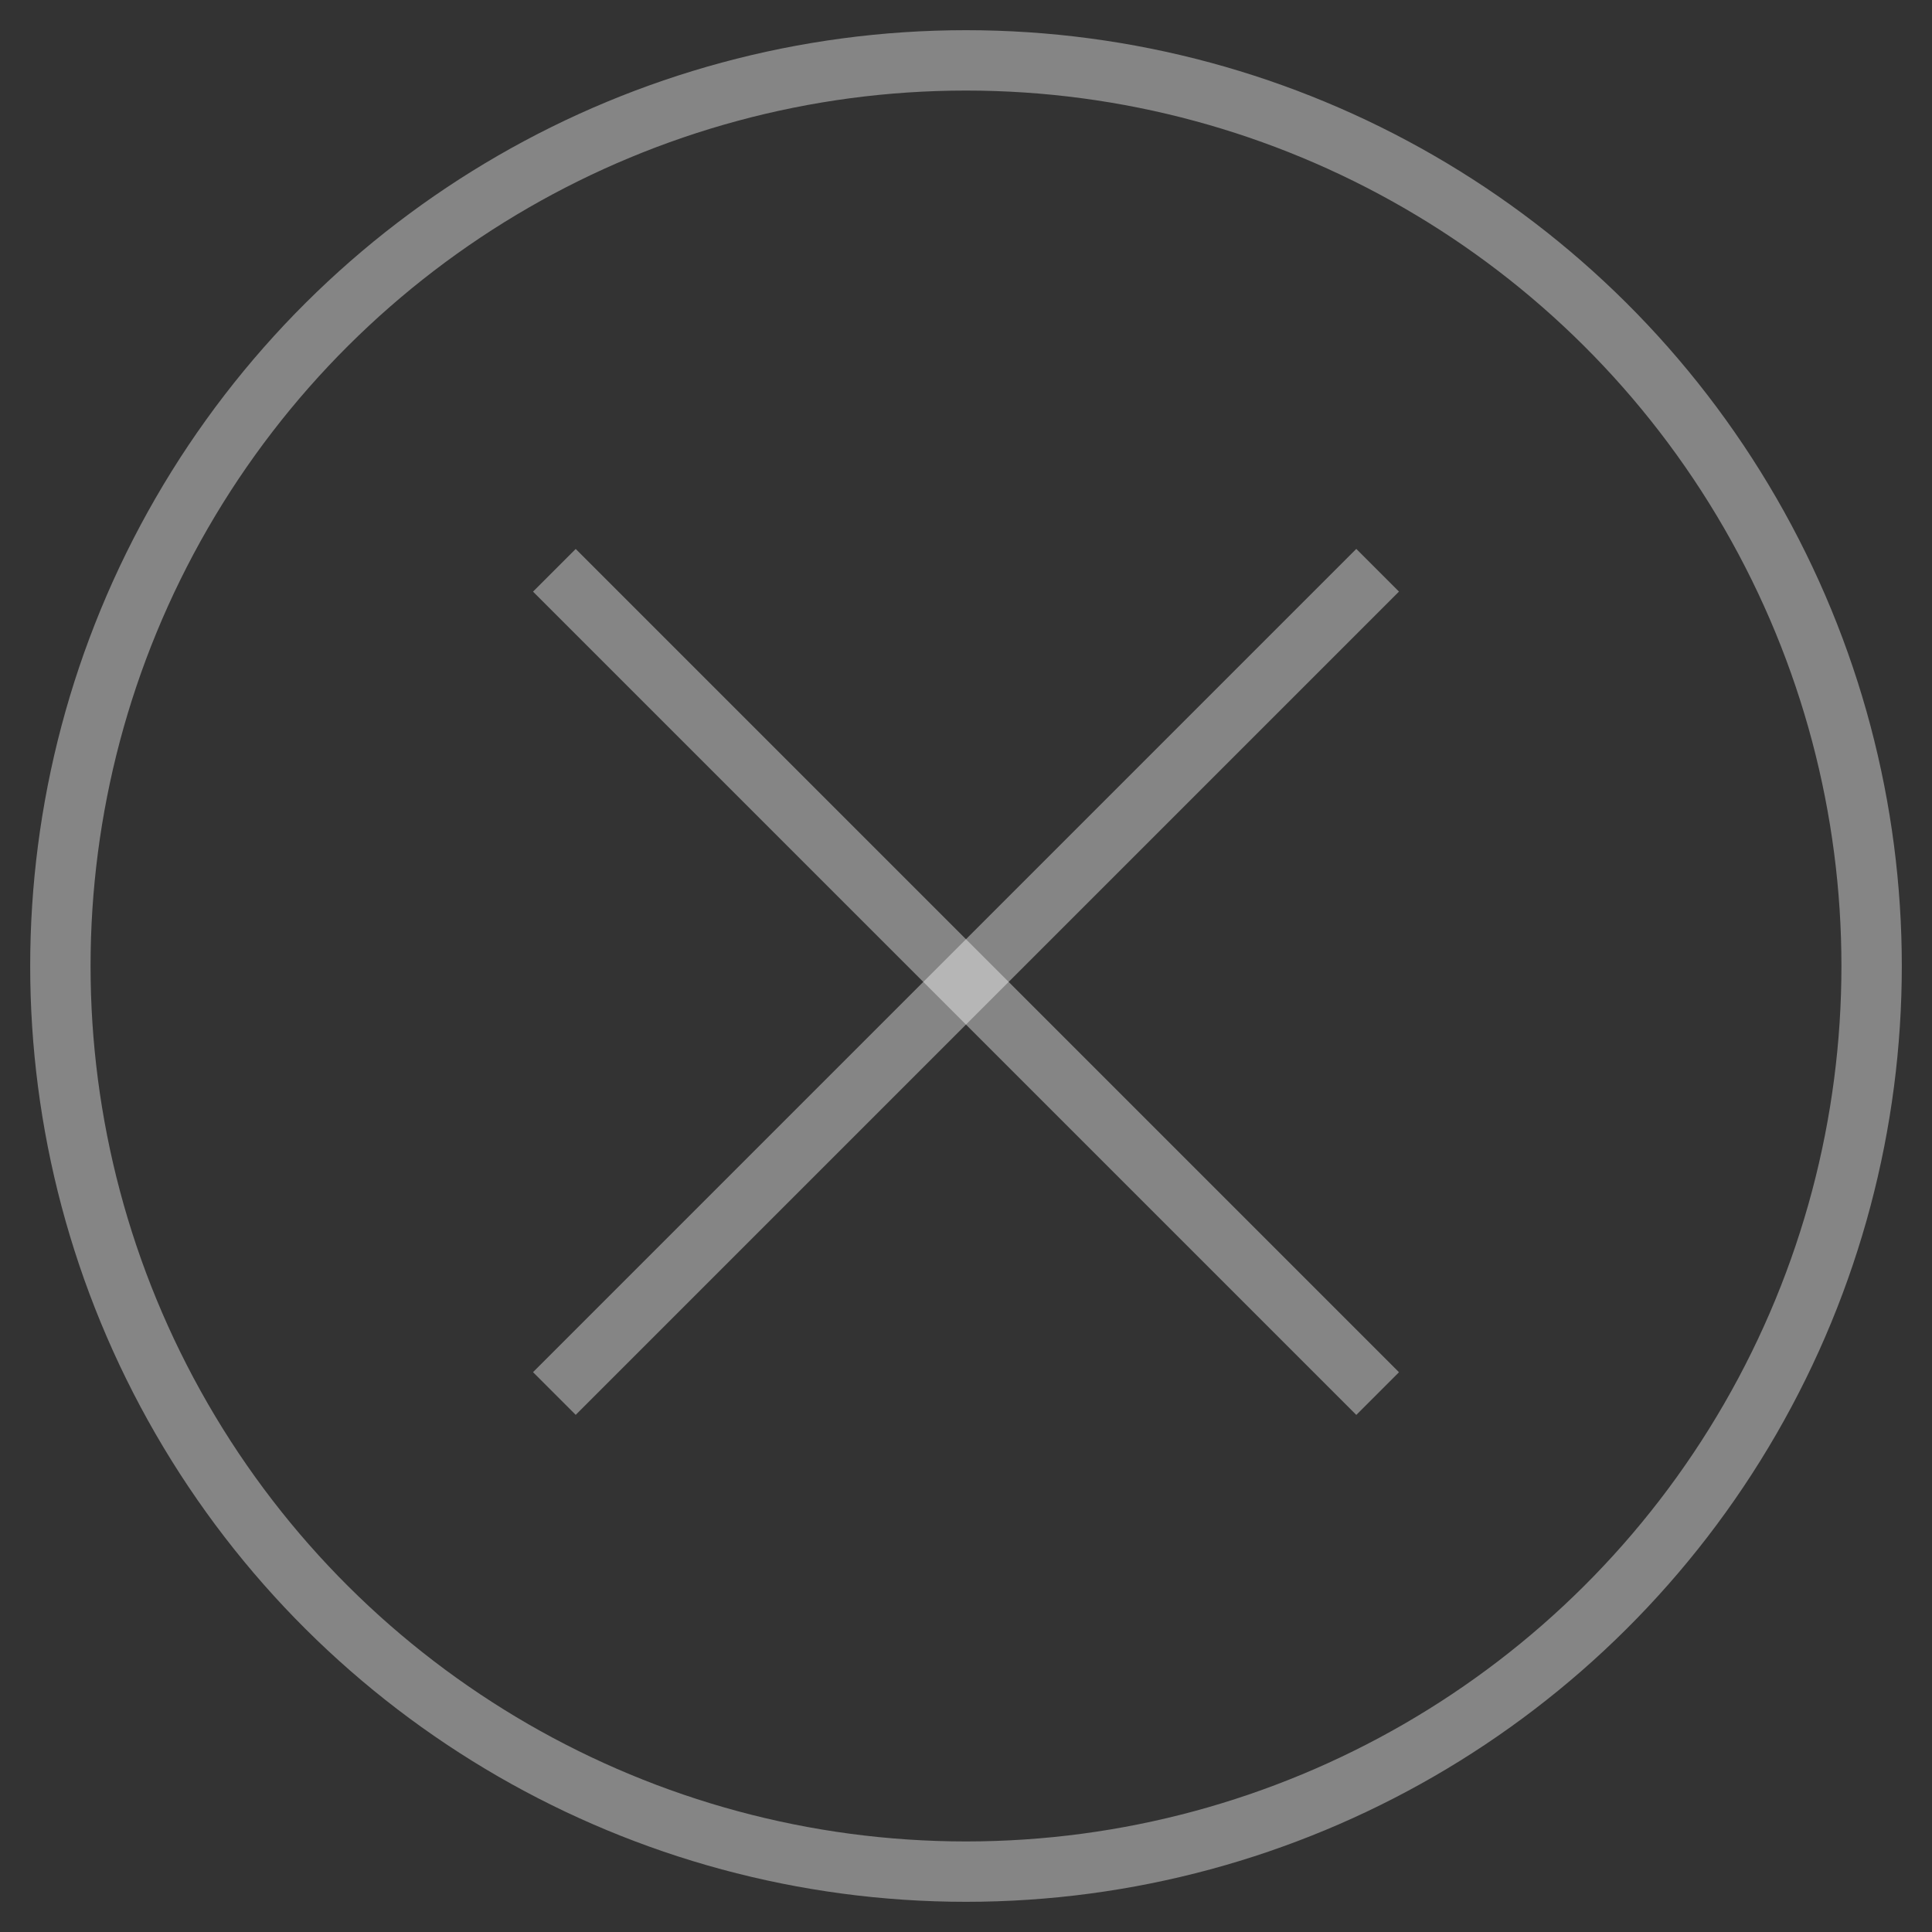
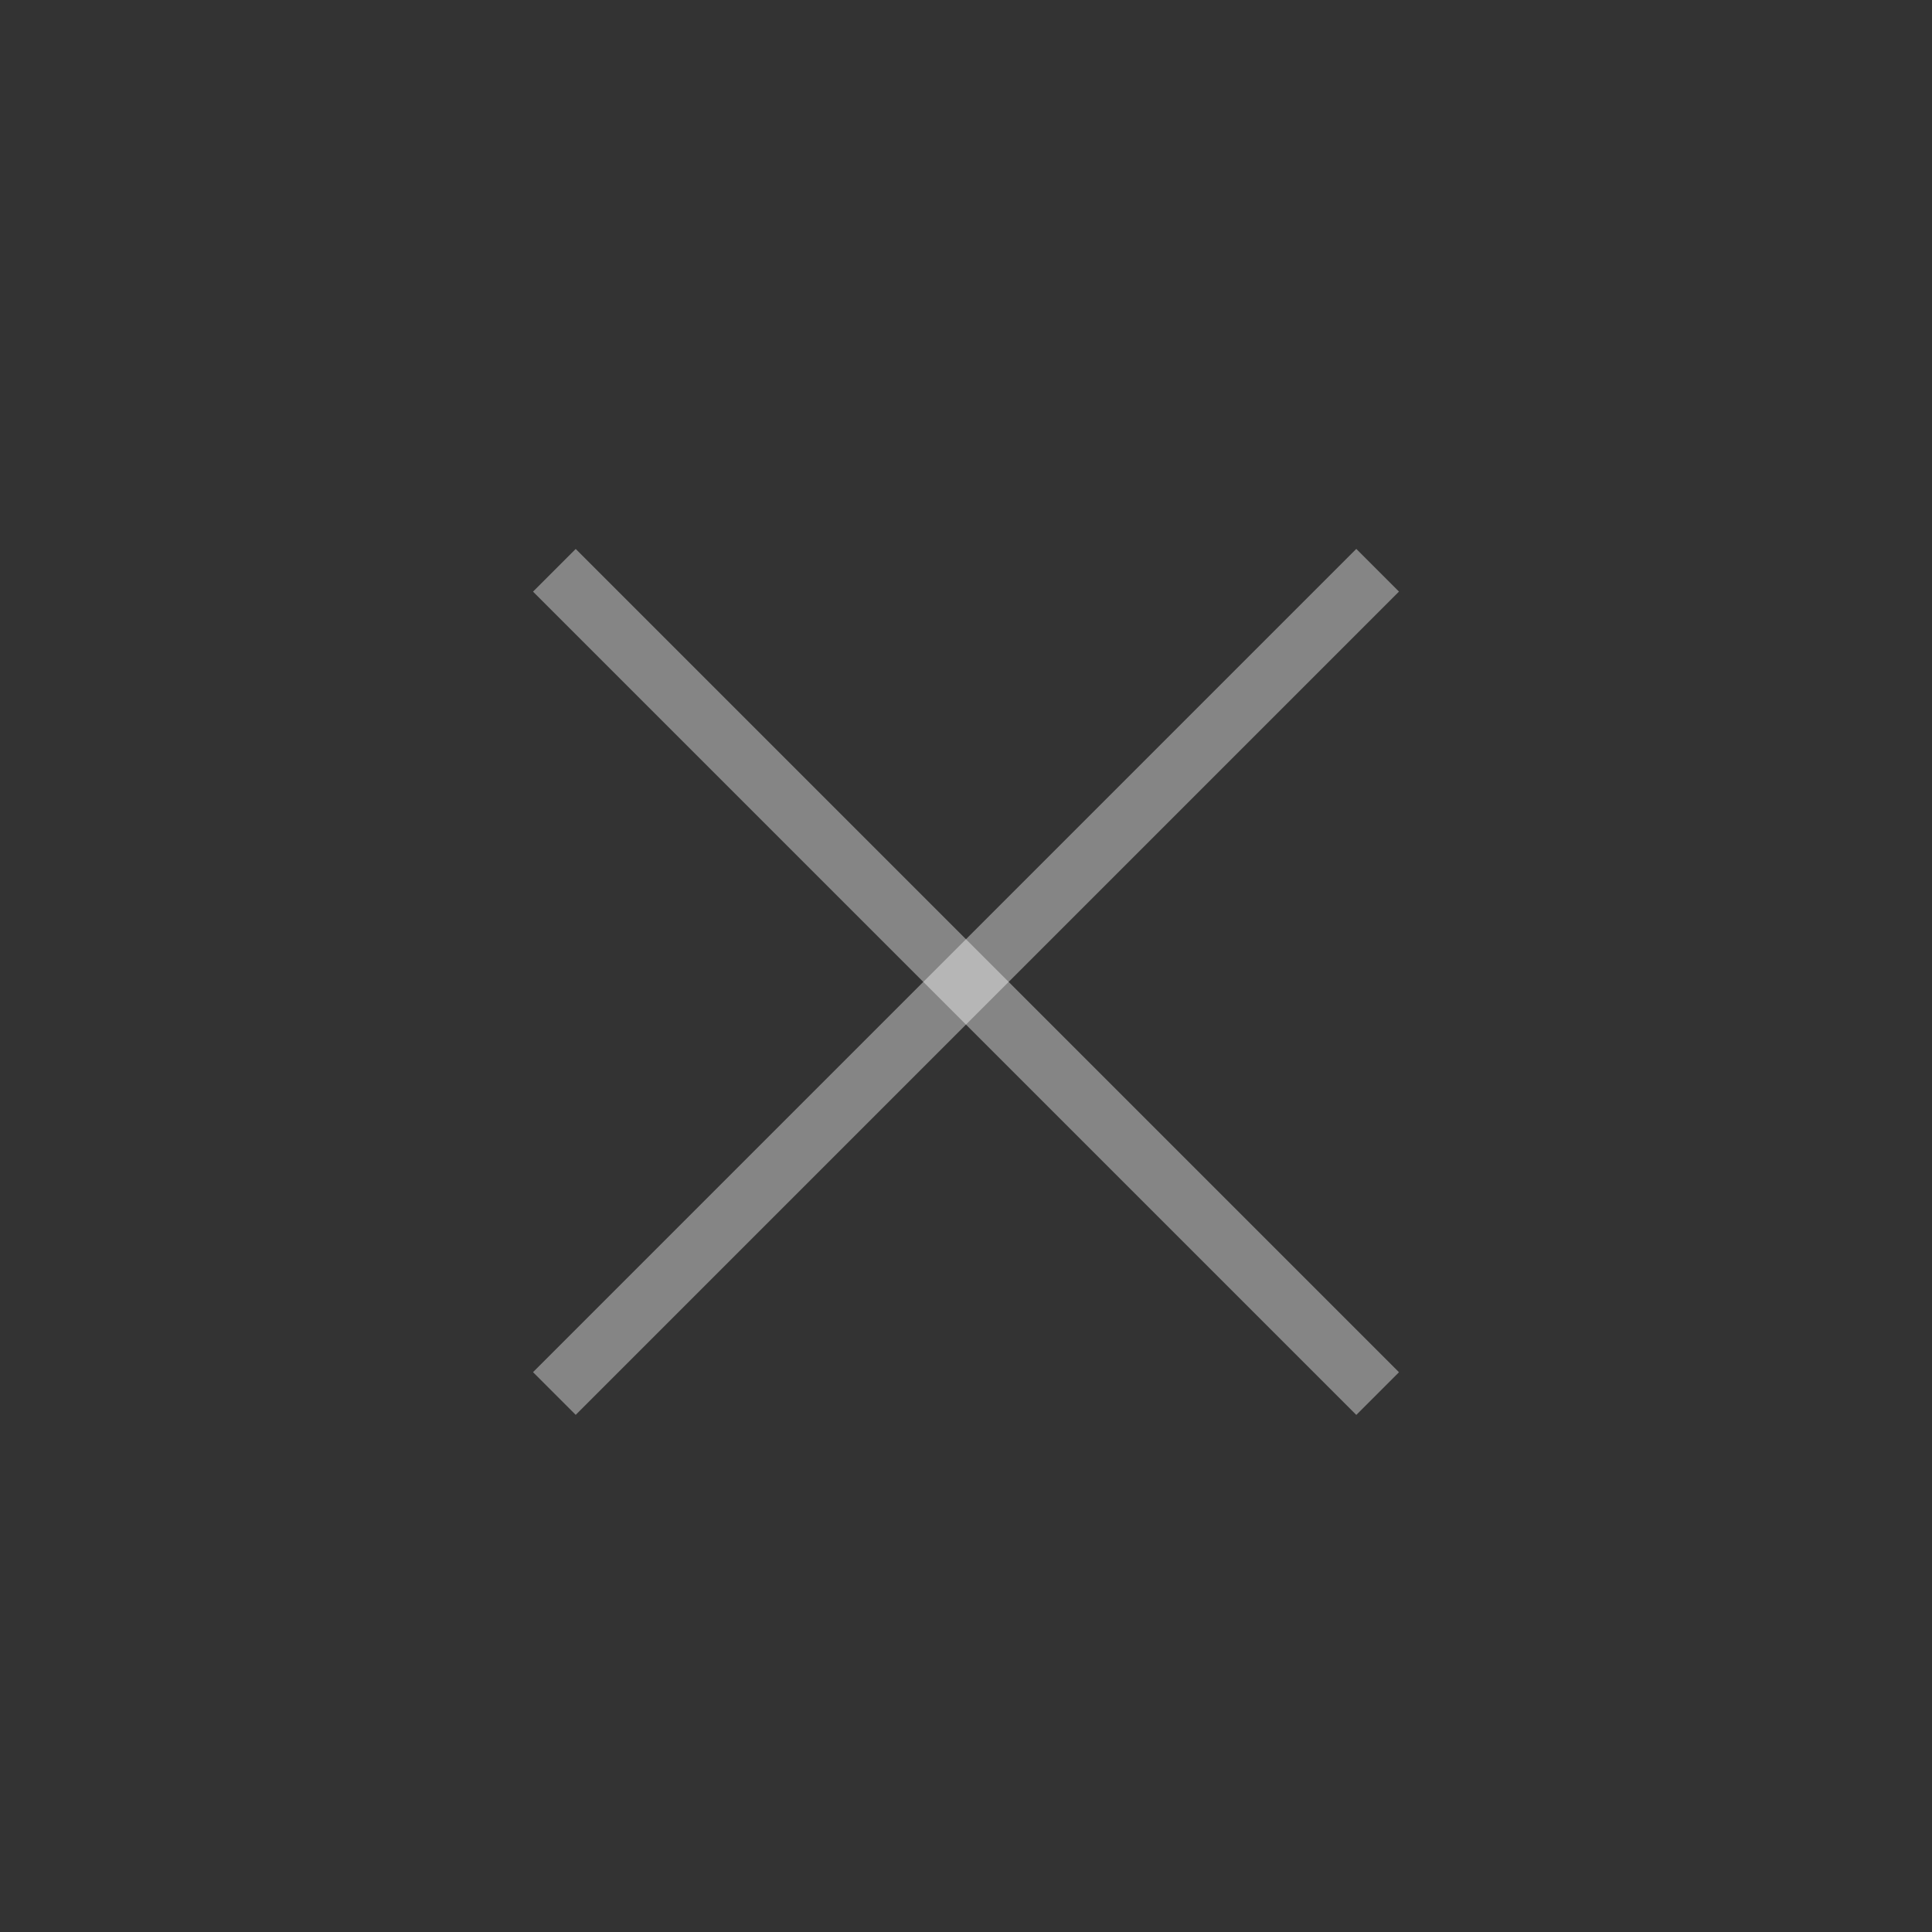
<svg xmlns="http://www.w3.org/2000/svg" width="32" height="32" viewBox="0 0 32 32" fill="none">
  <rect x="0" y="0" width="32" height="32" fill="#333333" stroke="none" />
-   <ellipse cx="16" cy="16" rx="15" ry="15" transform="rotate(90 16 16)" stroke="white" stroke-opacity="0.4" />
  <path d="M9.182 9.446L22.818 23.082" stroke="white" stroke-opacity="0.4" />
  <path d="M9.182 23.081L22.818 9.445" stroke="white" stroke-opacity="0.4" />
</svg>